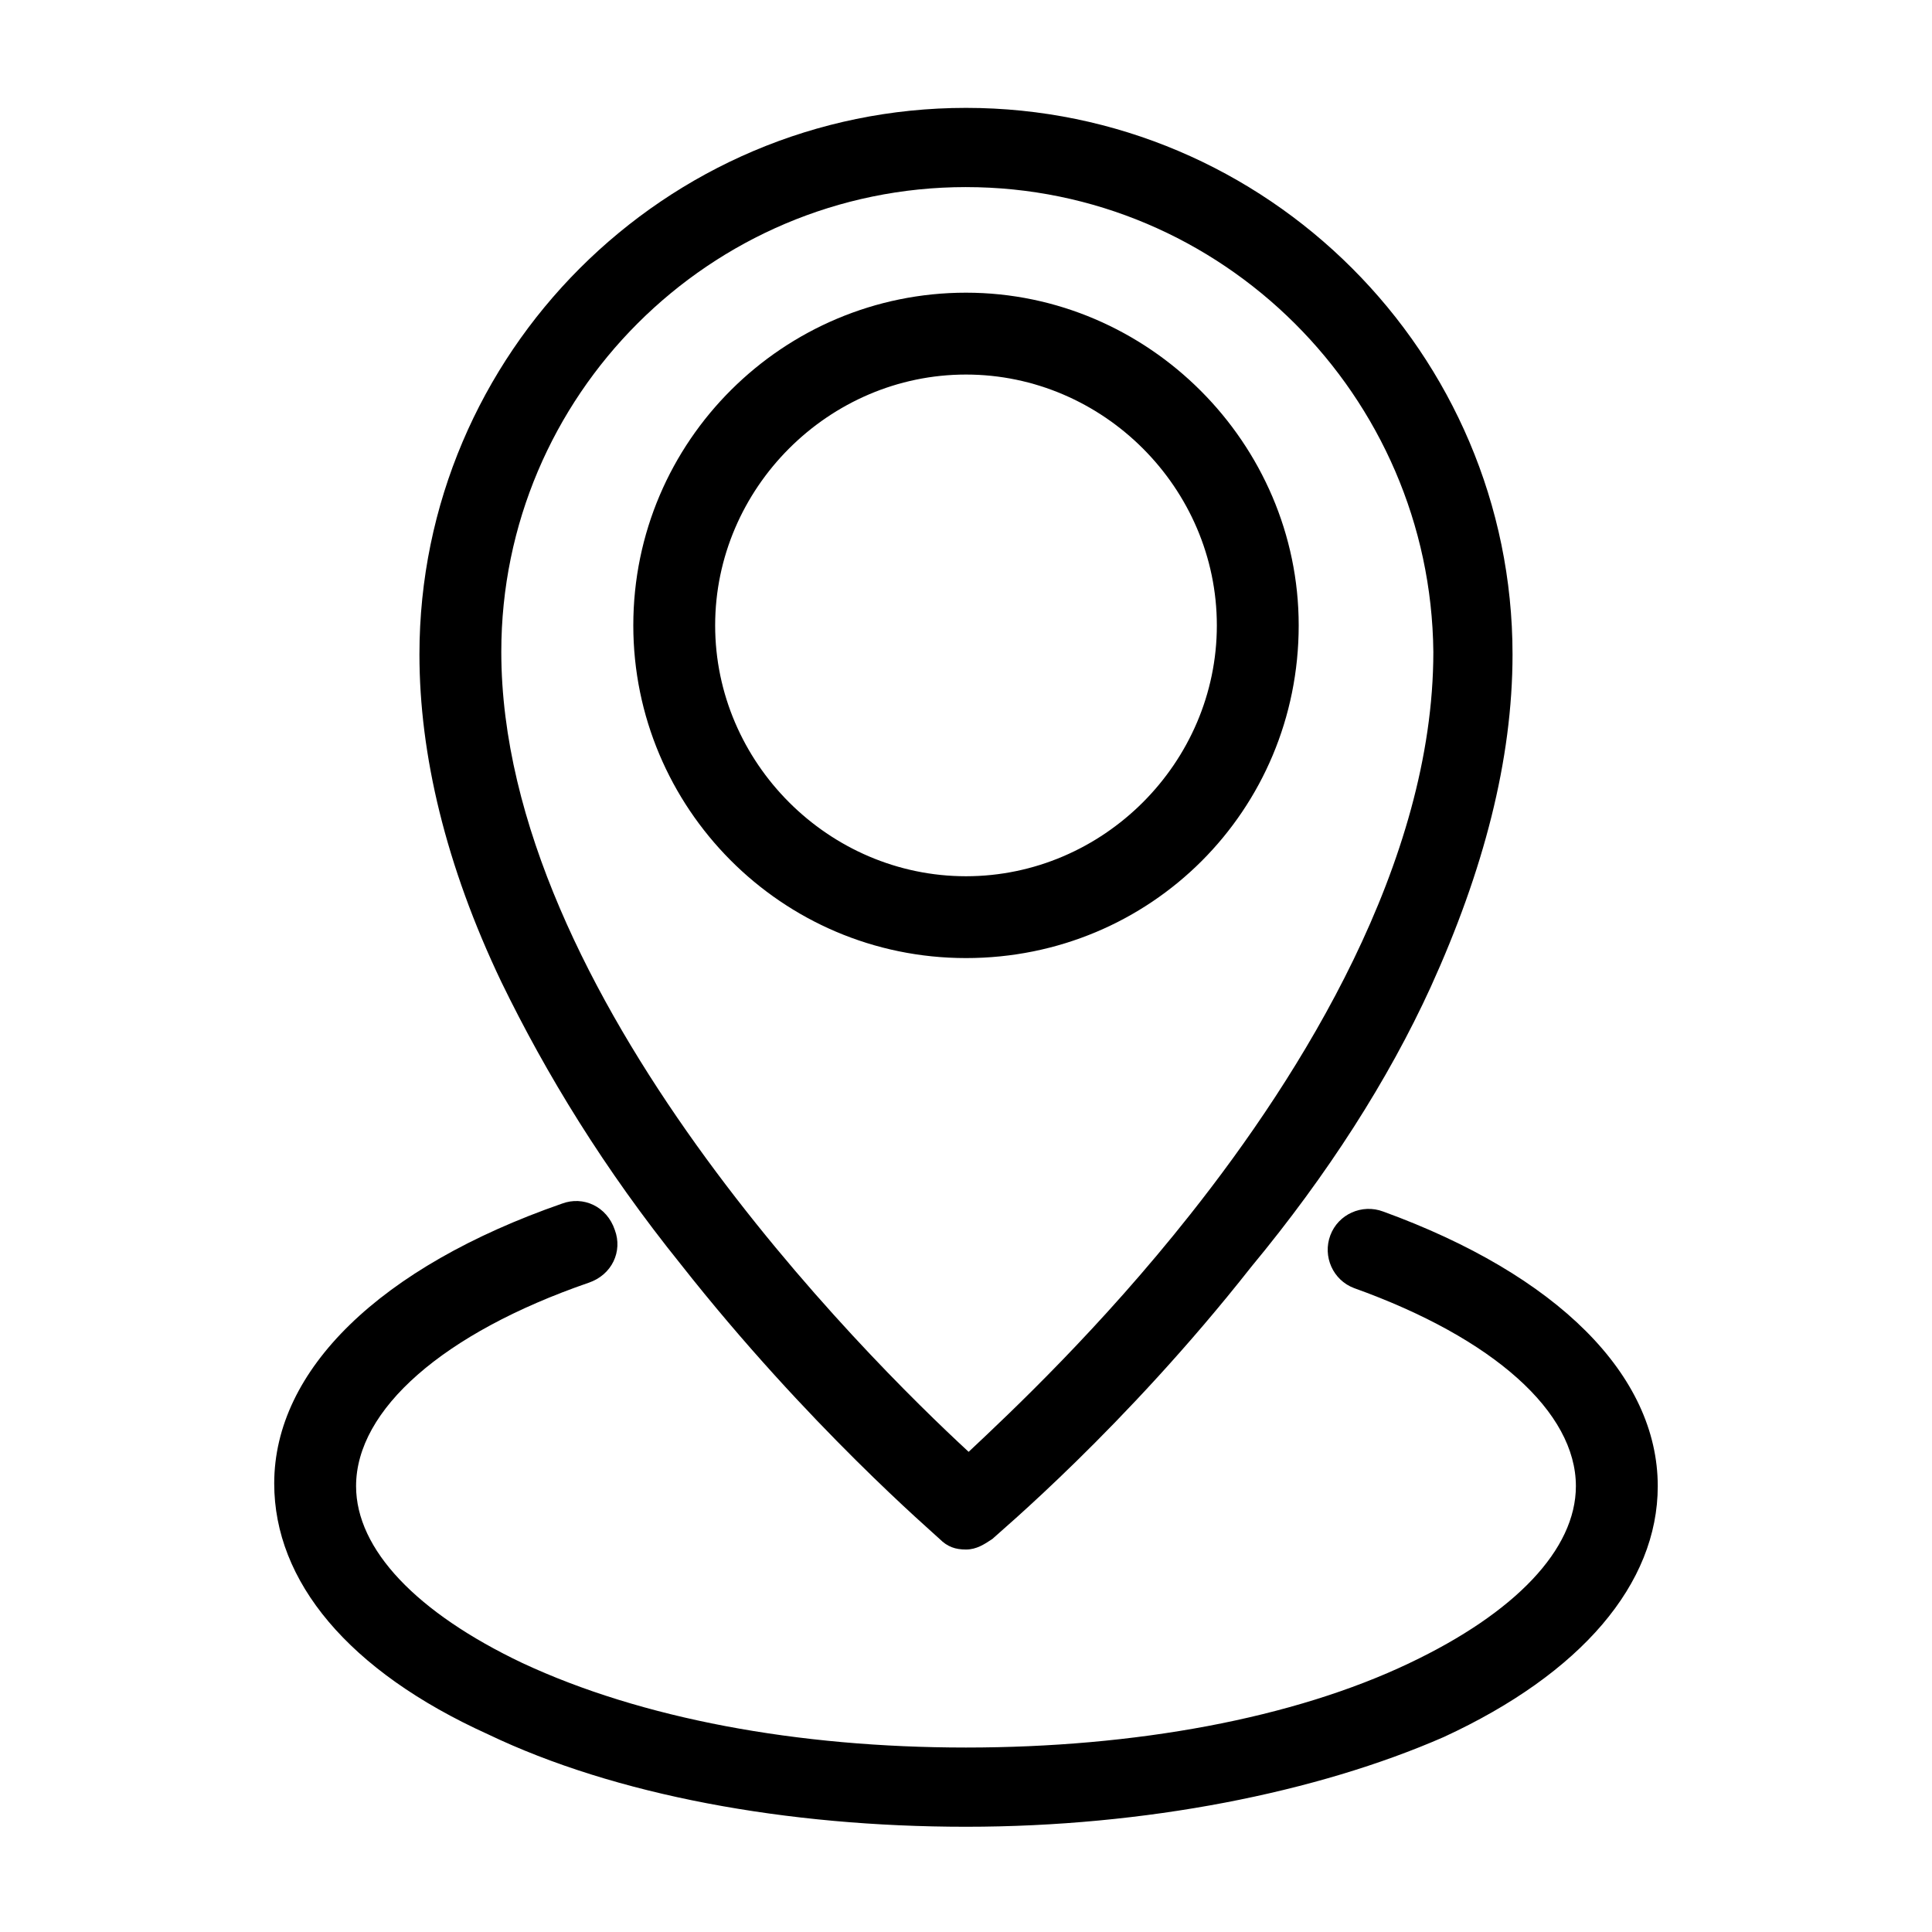
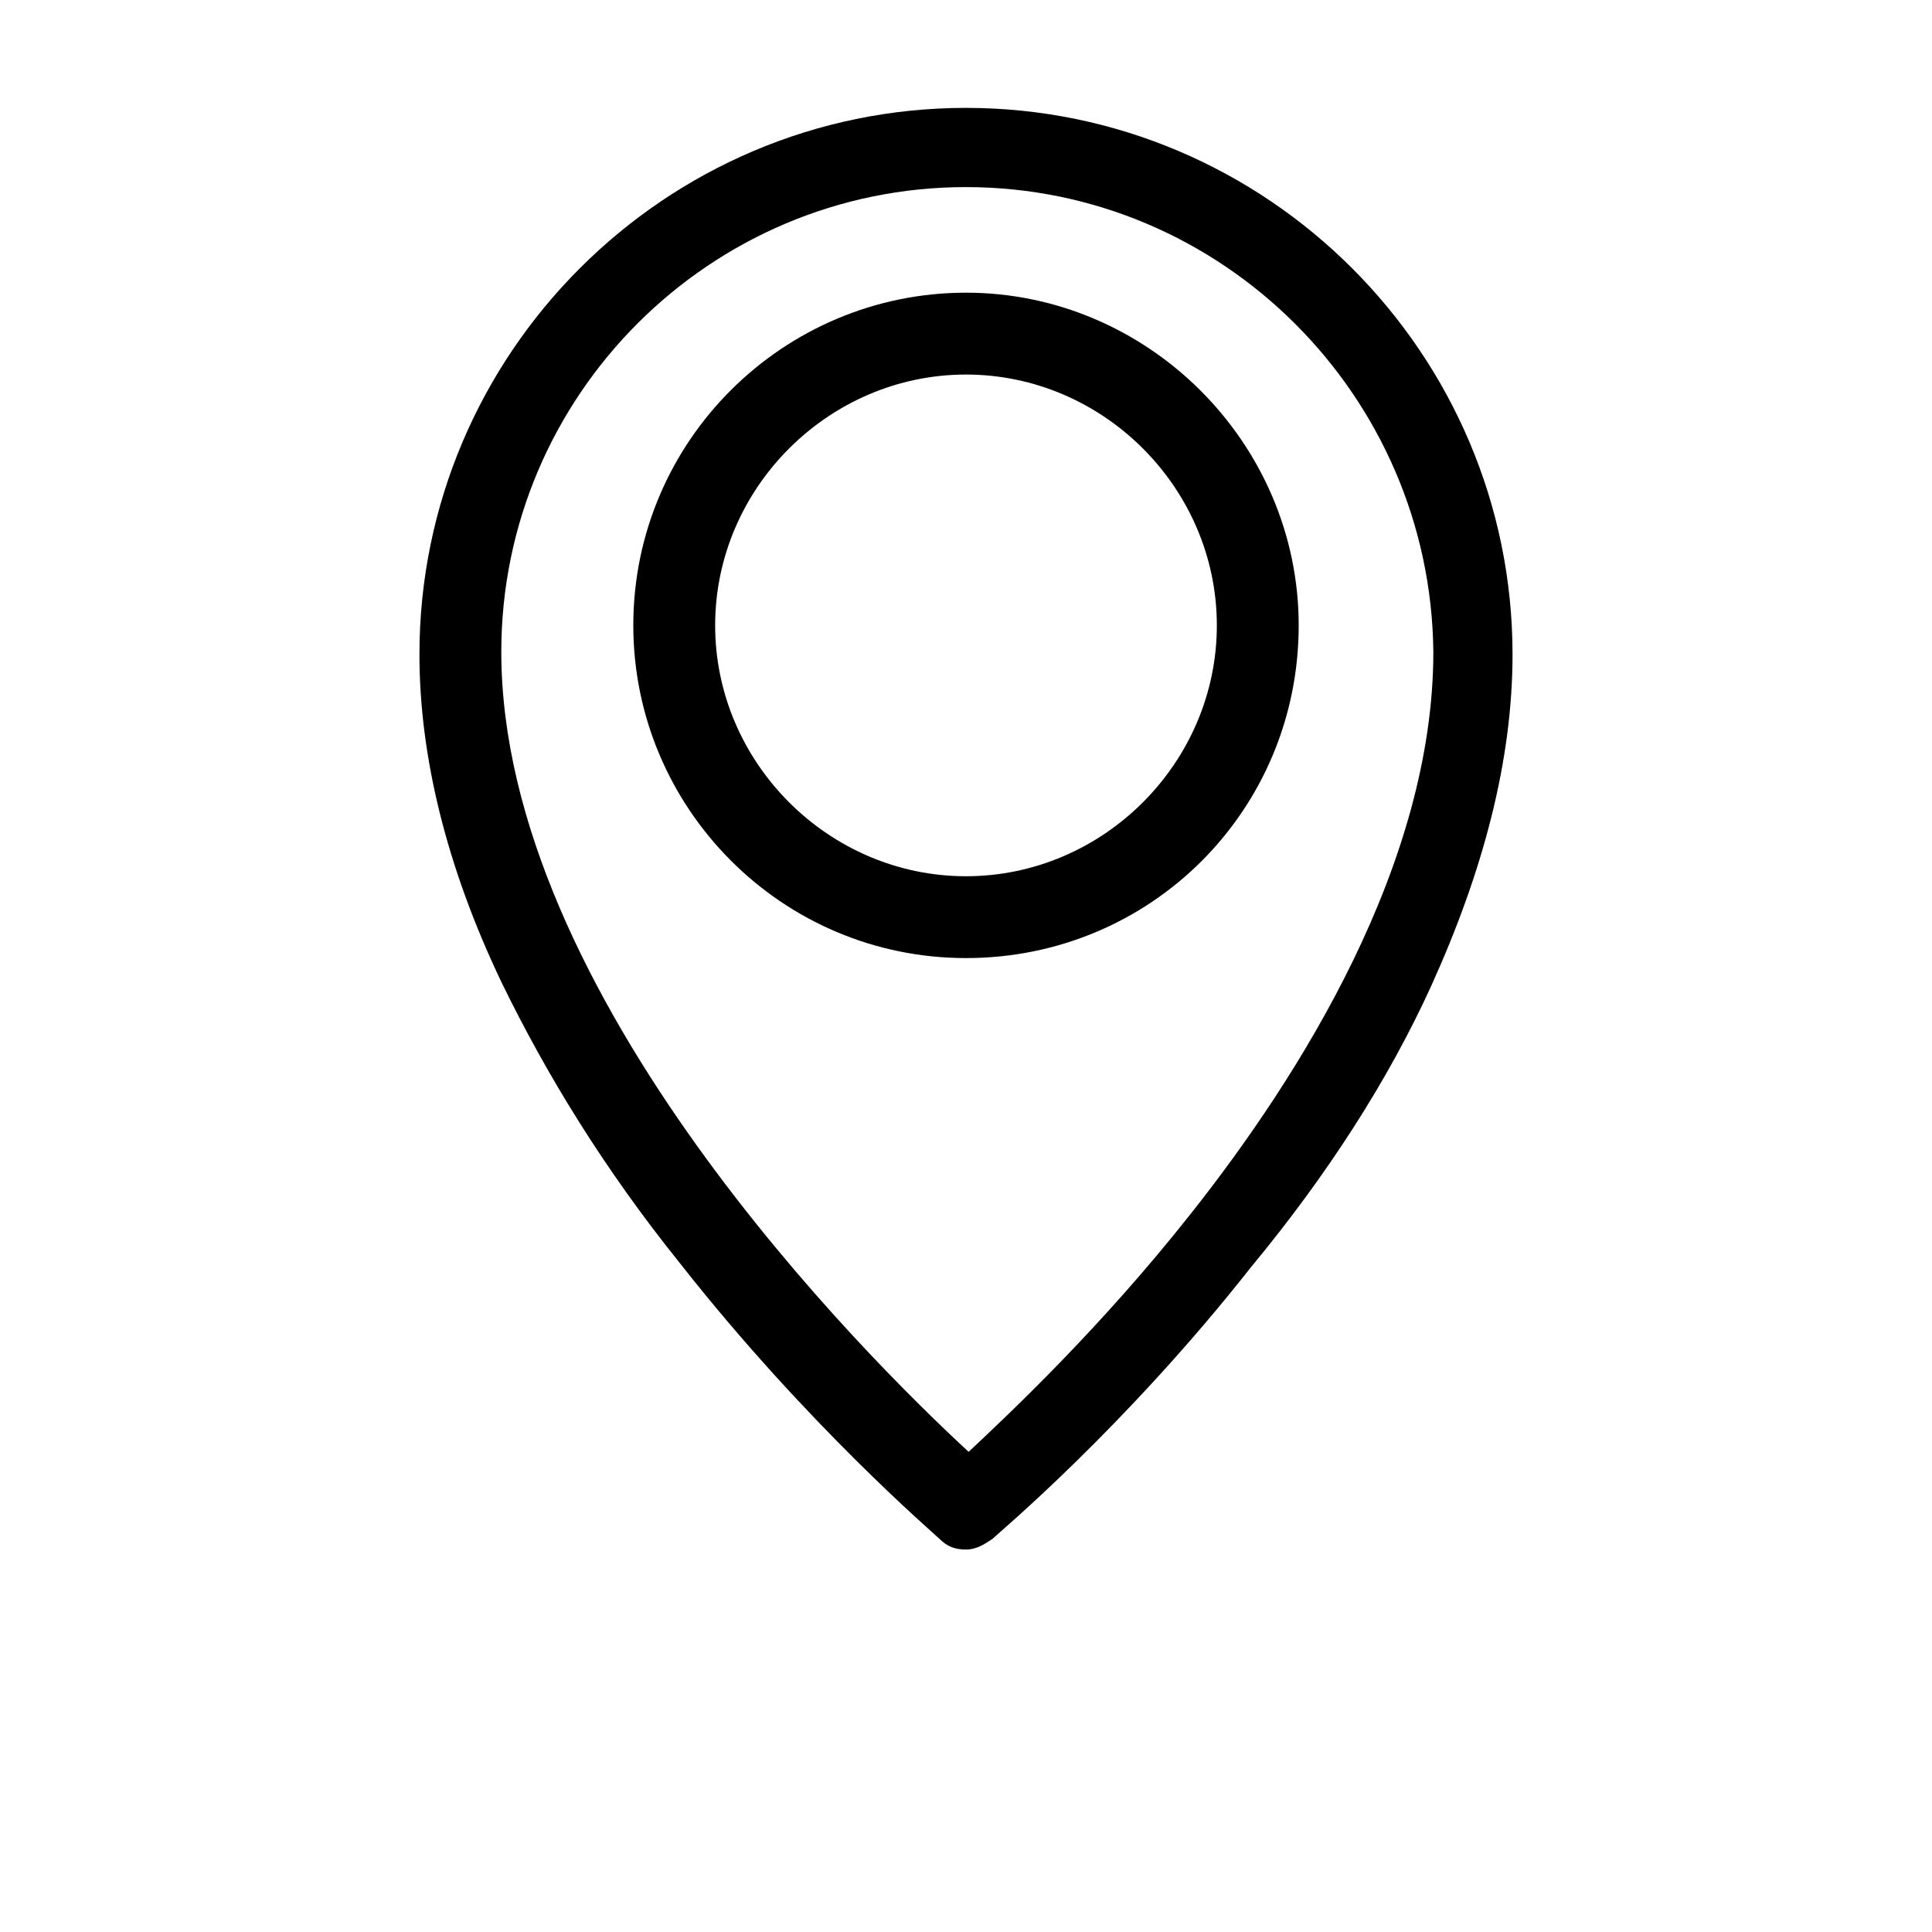
<svg xmlns="http://www.w3.org/2000/svg" fill="#000000" width="800px" height="800px" version="1.1" viewBox="144 144 512 512">
  <g>
    <path d="m400 554.64c-2.801 0-4.898-0.699-6.996-2.801-1.398-1.398-34.988-30.09-68.574-72.773-20.293-25.191-35.688-50.383-47.582-74.871-14.695-30.789-21.691-60.176-21.691-86.766 0-79.77 65.074-144.84 144.84-144.84s144.84 65.074 144.84 144.84c0 27.988-7.695 57.379-21.691 88.168-11.195 24.492-27.289 49.68-47.582 74.172-33.586 42.684-67.176 70.672-68.574 72.07-2.098 1.402-4.199 2.801-6.996 2.801zm0-361.06c-67.875 0-123.15 55.277-123.15 123.15 0 90.965 96.562 186.83 123.85 212.02 11.195-10.496 34.988-32.887 58.777-62.977 29.391-37.086 64.375-93.066 64.375-149.04-0.699-67.875-55.98-123.15-123.85-123.15z" />
    <path d="m400 397.9c-48.98 0-88.168-39.887-88.168-88.168 0-48.98 39.887-88.168 88.168-88.168s88.168 39.887 88.168 88.168c-0.004 48.984-39.188 88.168-88.168 88.168zm0-154.64c-36.387 0-66.477 30.09-66.477 66.477s30.09 66.477 66.477 66.477 66.477-30.09 66.477-66.477c-0.004-36.387-30.094-66.477-66.477-66.477z" />
-     <path d="m400 628.11c-47.582 0-93.066-8.398-126.65-24.492-37.086-16.793-56.68-40.586-56.68-66.477 0-30.09 27.988-57.379 76.27-74.172 5.598-2.098 11.895 0.699 13.996 6.996 2.098 5.598-0.699 11.895-6.996 13.996-38.484 13.297-61.578 33.586-61.578 53.879 0 16.793 16.094 33.586 44.082 46.883 31.488 14.695 72.773 22.391 117.55 22.391s86.766-7.695 117.55-22.391c27.988-13.297 44.082-30.09 44.082-46.883 0-19.594-21.691-39.184-58.777-52.48-5.598-2.098-8.398-8.398-6.297-13.996 2.098-5.598 8.398-8.398 13.996-6.297 46.184 16.793 72.773 43.383 72.773 72.773 0 25.891-20.293 49.68-56.68 66.477-33.586 14.695-79.066 23.793-126.65 23.793z" />
  </g>
</svg>